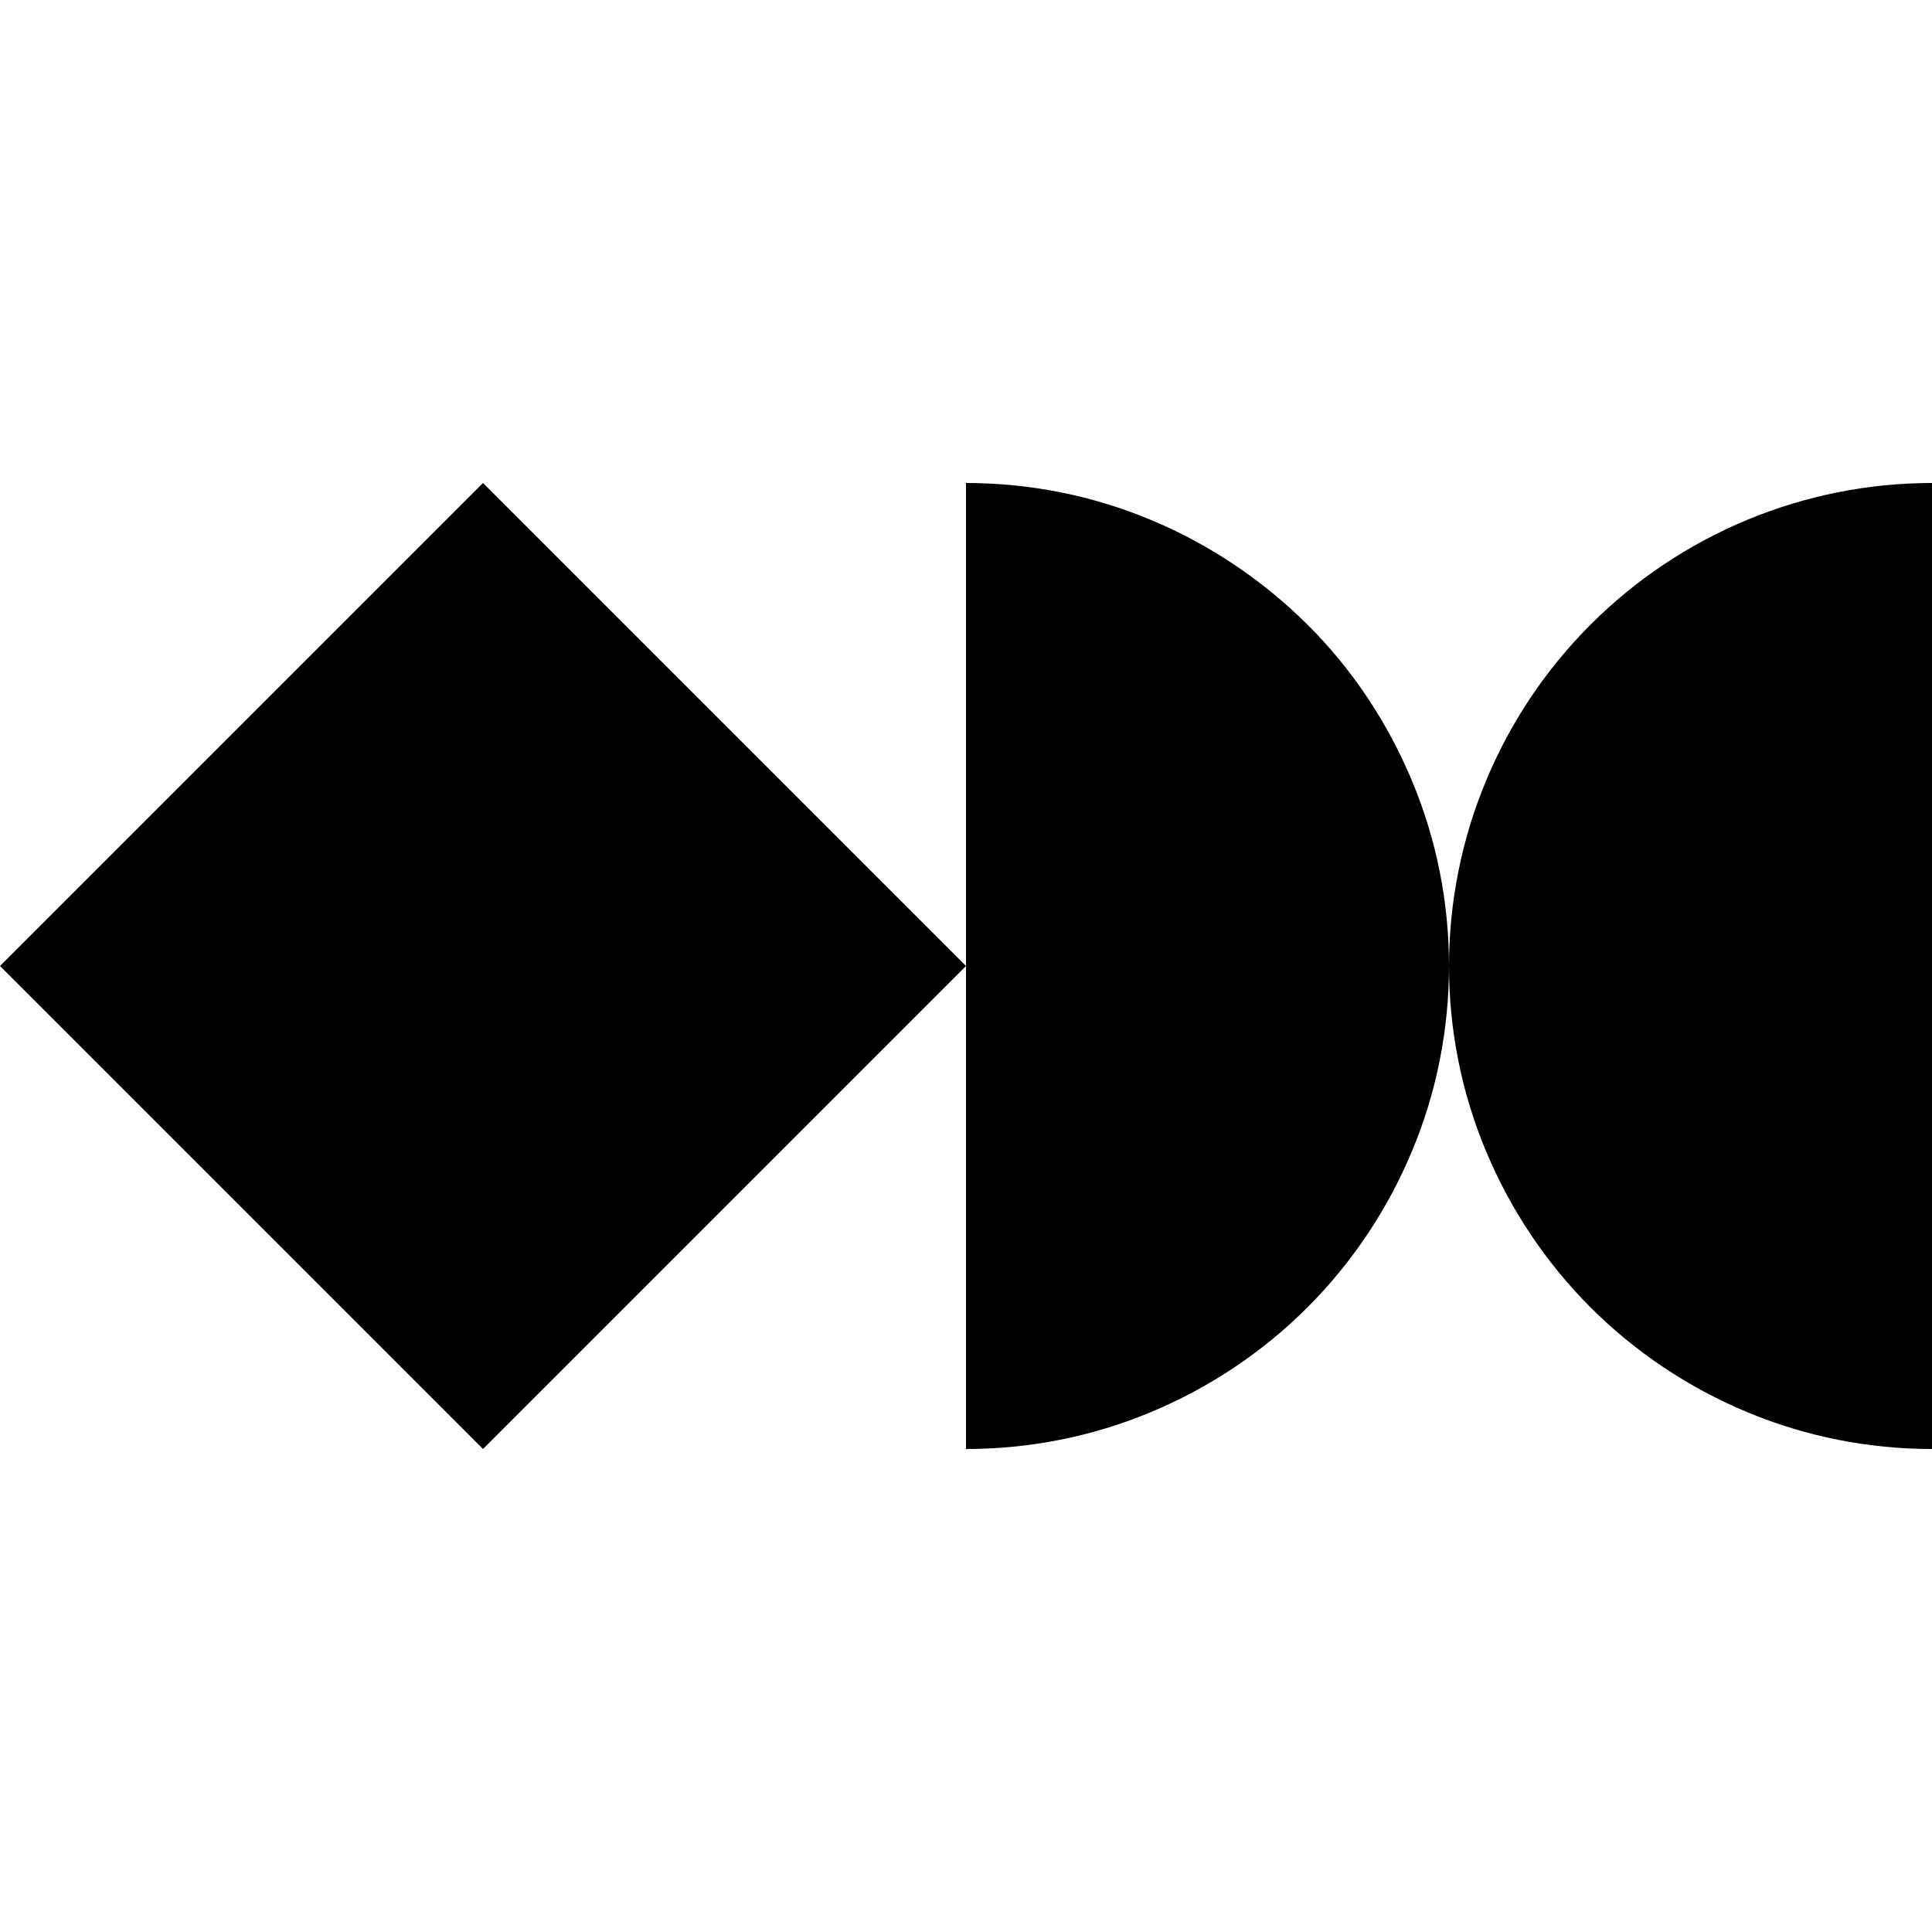
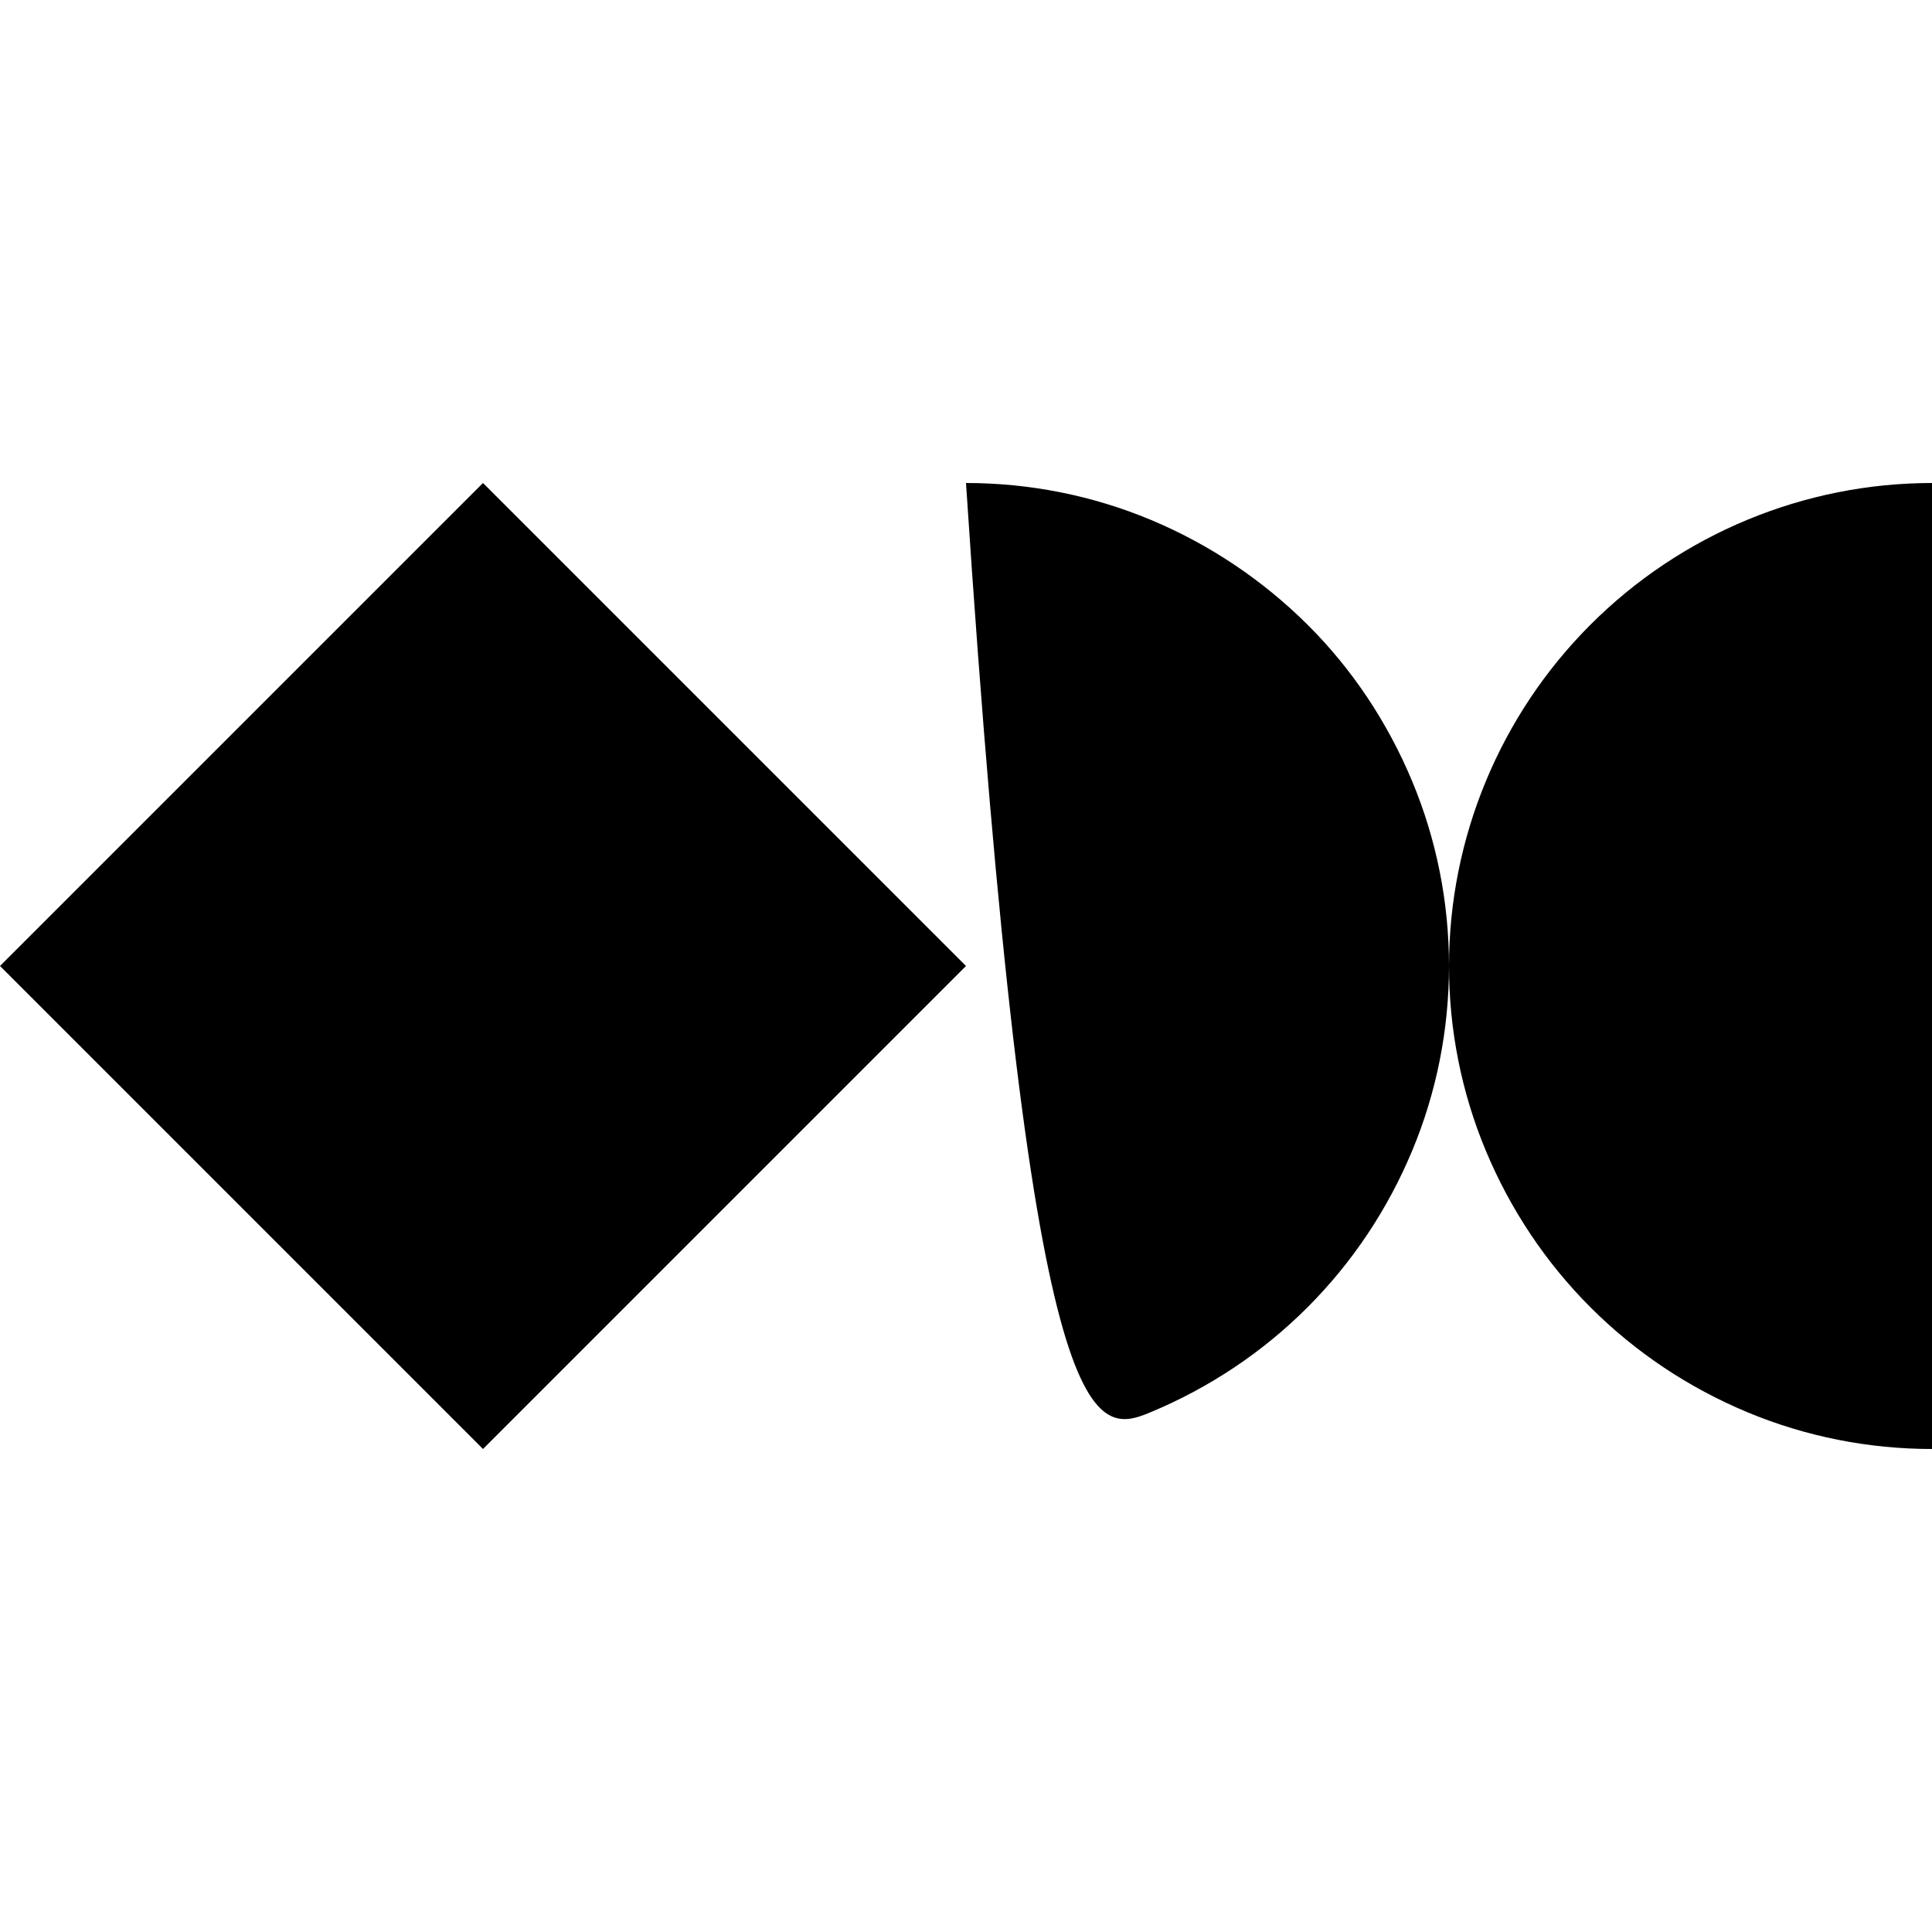
<svg xmlns="http://www.w3.org/2000/svg" viewBox="0 0 640 640">
-   <path fill="currentColor" d="M320 160L320 480C341 480 361.8 475.9 381.2 467.8C400.6 459.7 418.2 448 433.1 433.1C448 418.2 459.7 400.6 467.8 381.2C475.9 361.8 480 341 480 320C480 299 475.9 278.2 467.8 258.8C459.7 239.4 448 221.7 433.1 206.9C418.2 192.1 400.6 180.3 381.2 172.2C361.8 164.1 341 160 320 160zM0 320L160 480L320 320L160 160L0 320zM480 320C480 341 484.1 361.8 492.2 381.2C500.3 400.6 512 418.2 526.9 433.1C541.8 448 559.4 459.7 578.8 467.8C598.2 475.9 619 480 640 480L640 160C597.6 160 556.9 176.9 526.9 206.9C496.9 236.9 480 277.6 480 320z" />
+   <path fill="currentColor" d="M320 160C341 480 361.8 475.9 381.2 467.8C400.6 459.7 418.2 448 433.1 433.1C448 418.2 459.7 400.6 467.8 381.2C475.9 361.8 480 341 480 320C480 299 475.9 278.2 467.8 258.8C459.7 239.4 448 221.7 433.1 206.9C418.2 192.1 400.6 180.3 381.2 172.2C361.8 164.1 341 160 320 160zM0 320L160 480L320 320L160 160L0 320zM480 320C480 341 484.1 361.8 492.2 381.2C500.3 400.6 512 418.2 526.9 433.1C541.8 448 559.4 459.7 578.8 467.8C598.2 475.9 619 480 640 480L640 160C597.6 160 556.9 176.9 526.9 206.9C496.9 236.9 480 277.6 480 320z" />
</svg>